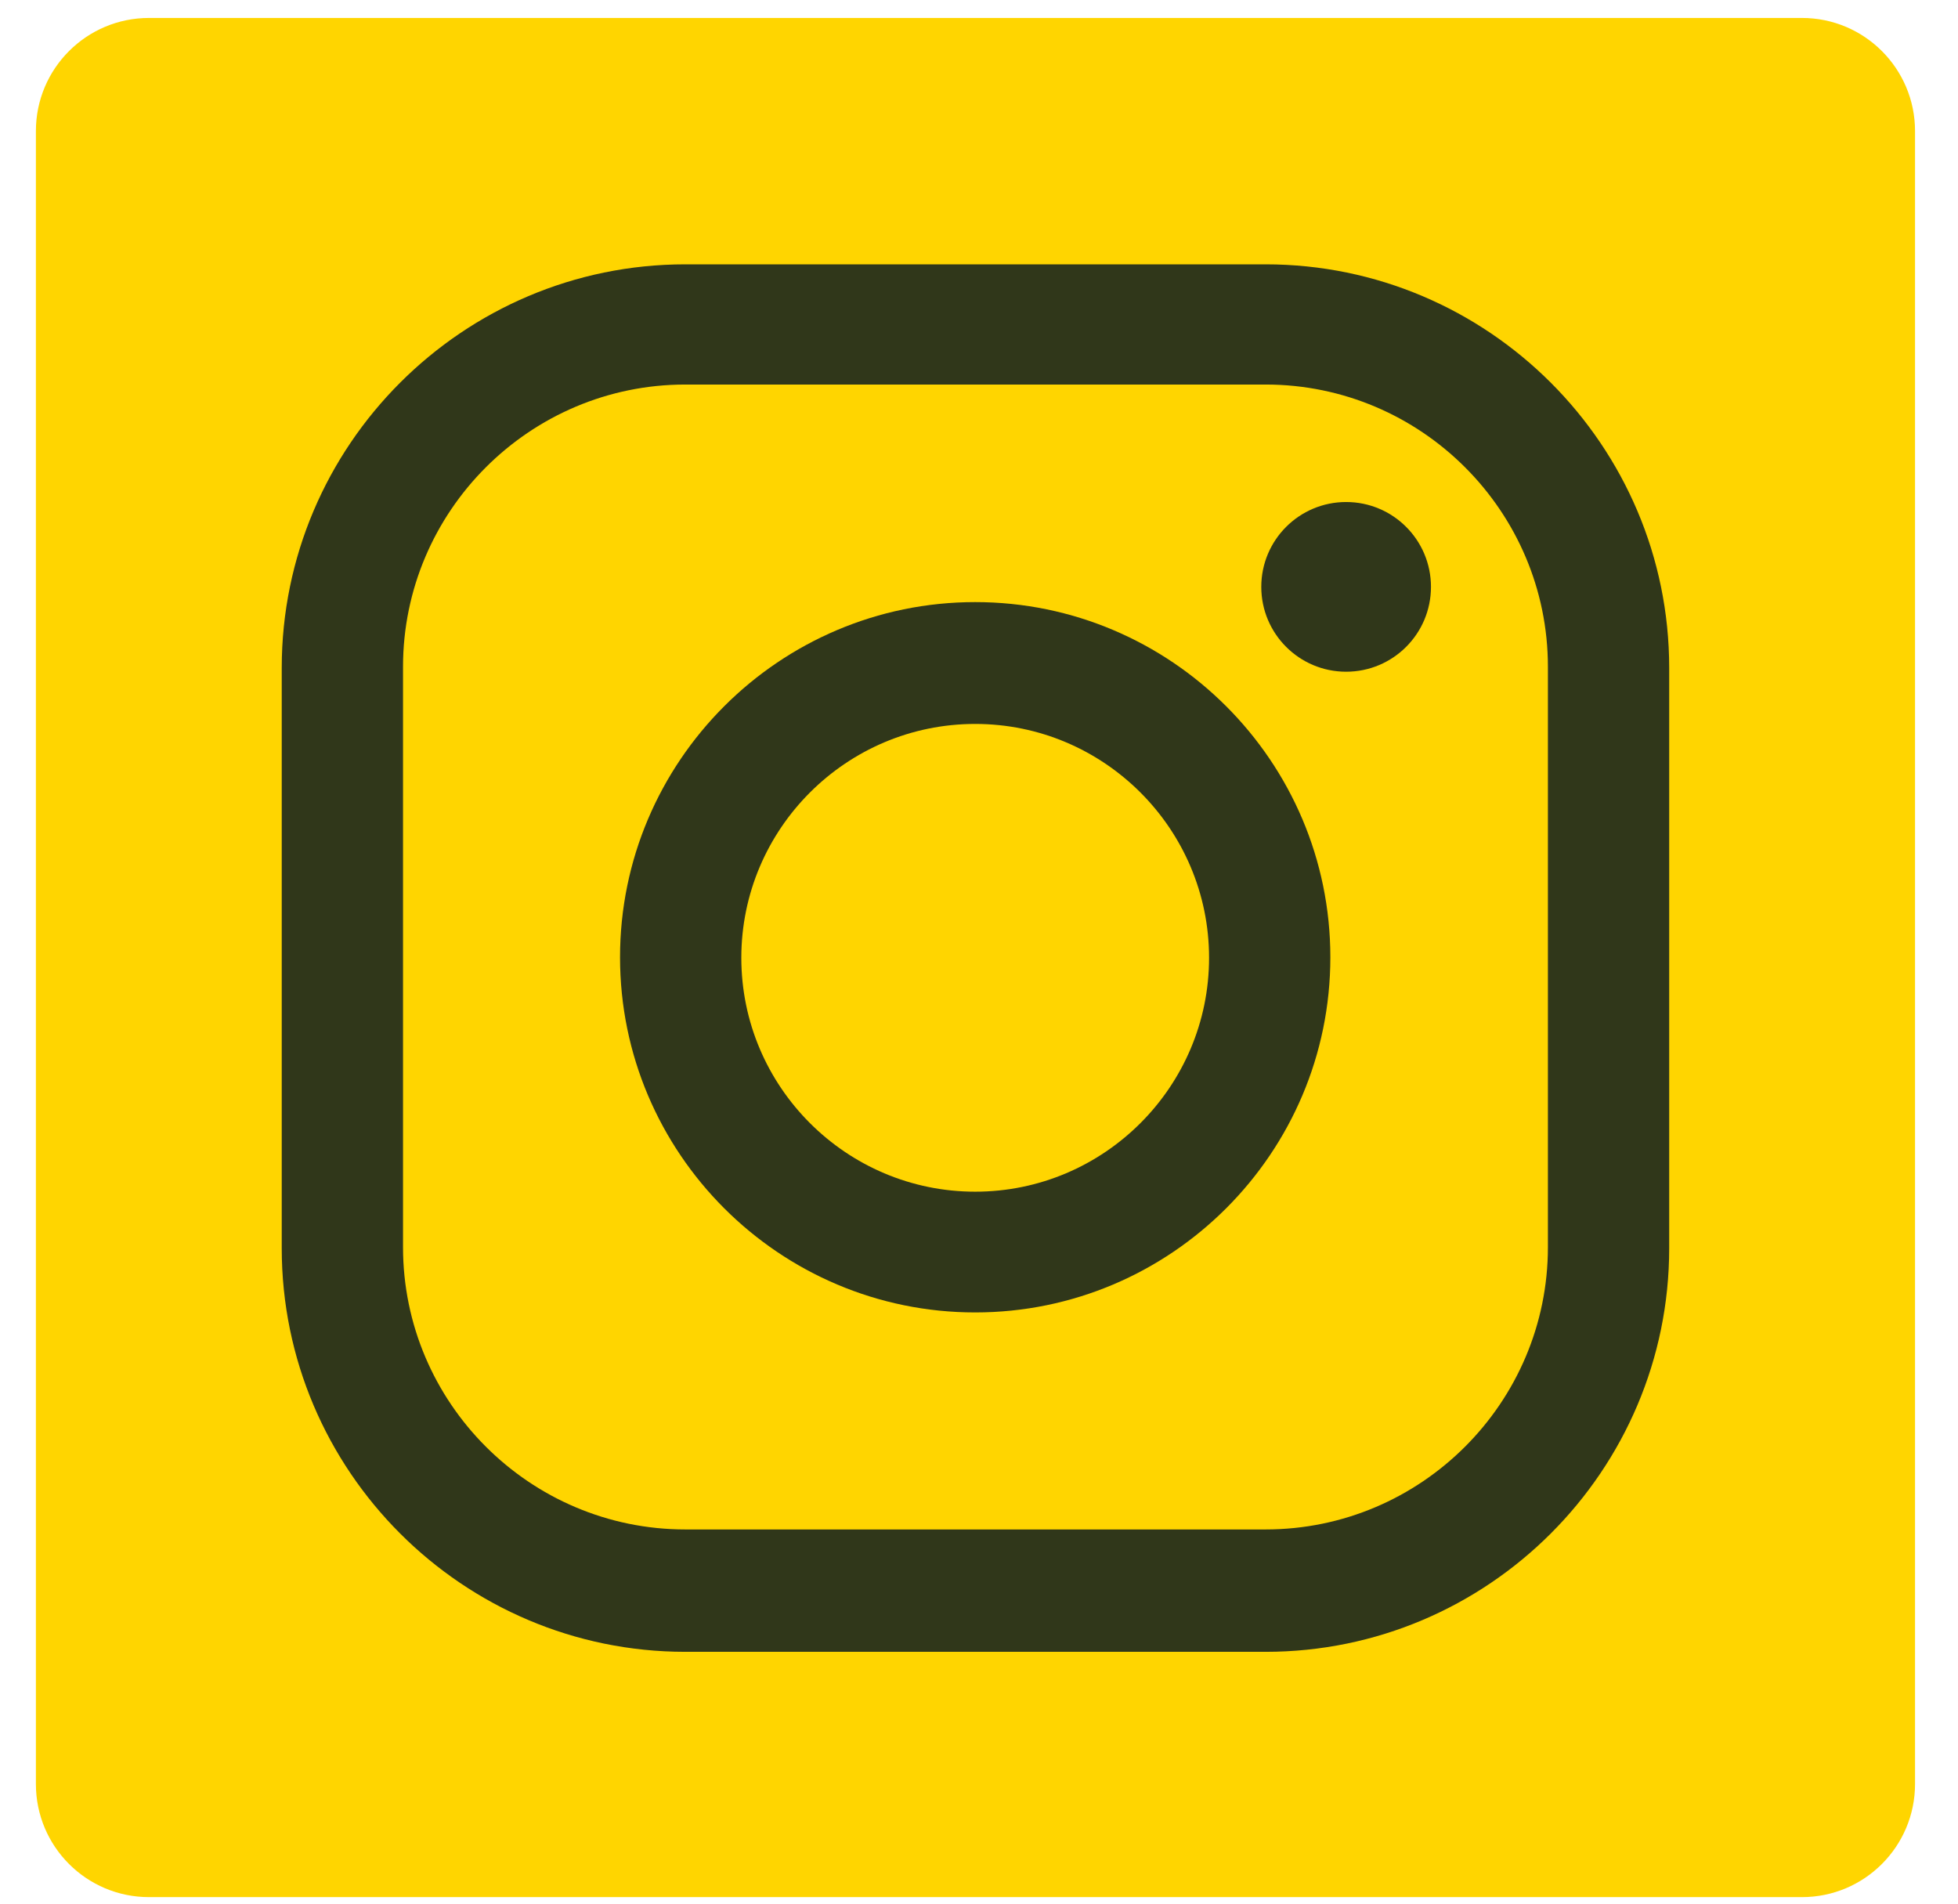
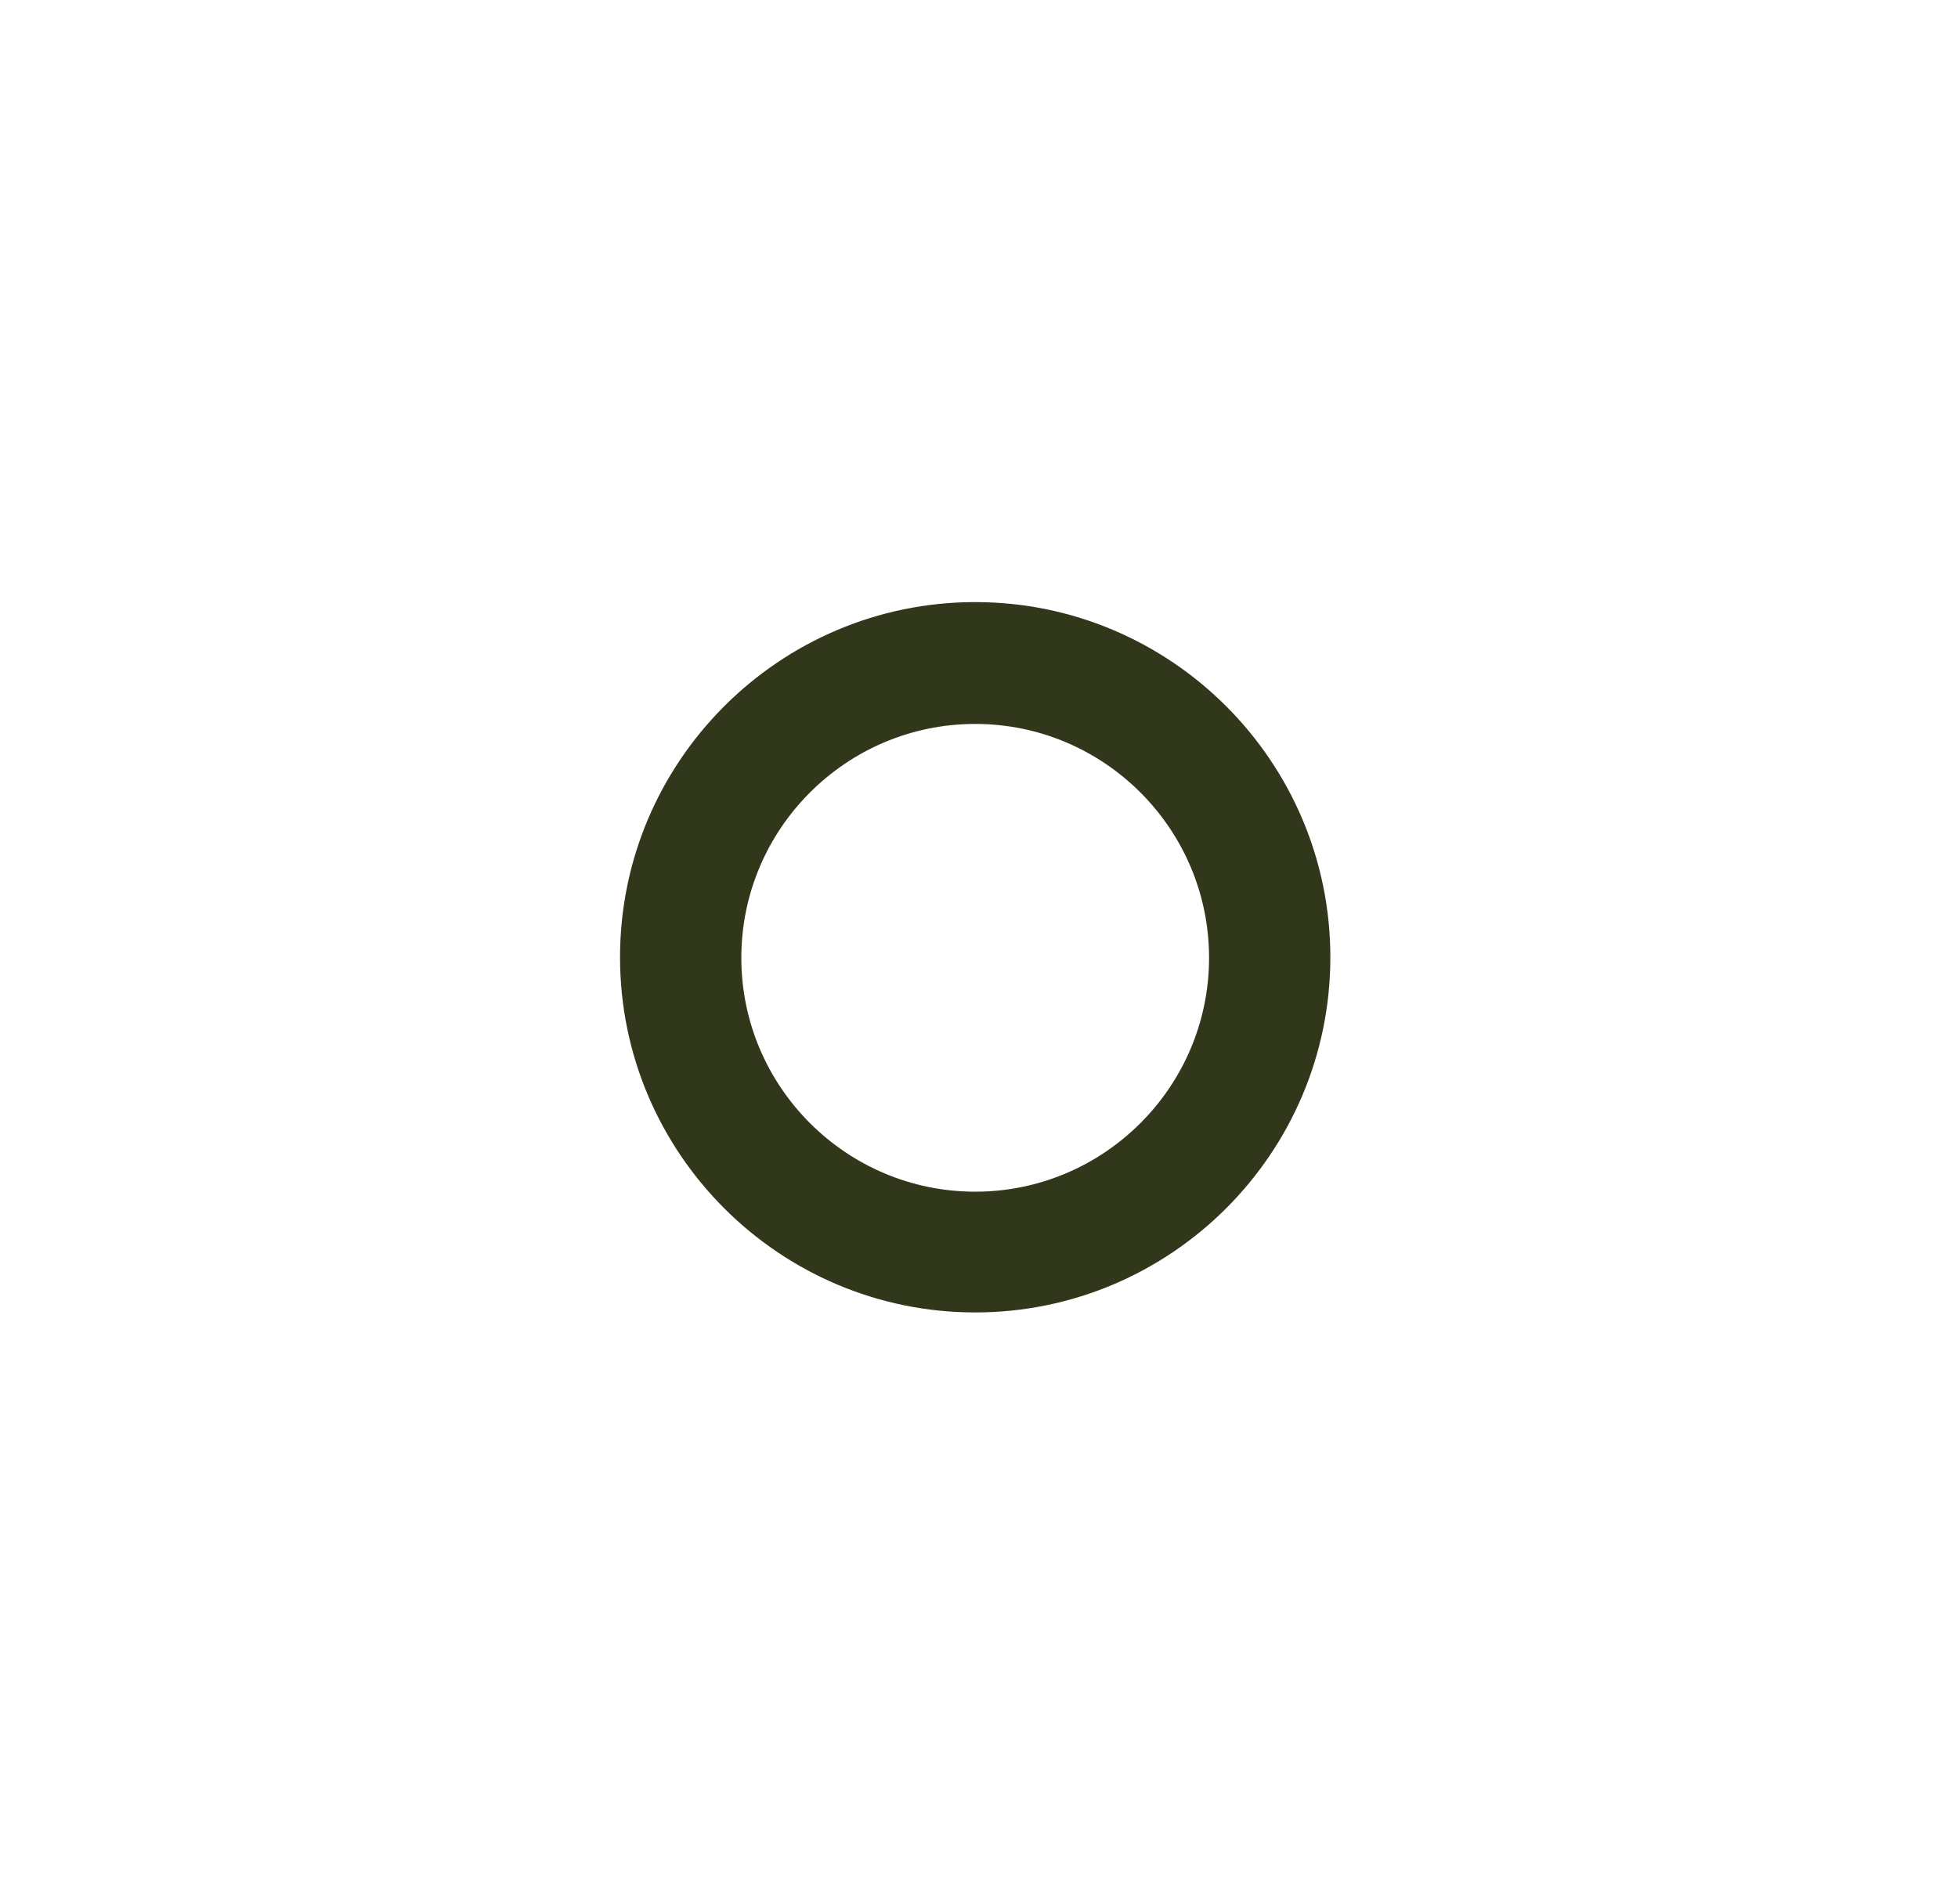
<svg xmlns="http://www.w3.org/2000/svg" width="36" height="35" viewBox="0 0 36 35" fill="none">
-   <path d="M33.13 0.33H2.74C1.591 0.33 0.66 1.261 0.66 2.41V32.8C0.66 33.949 1.591 34.88 2.74 34.88H33.13C34.279 34.88 35.21 33.949 35.21 32.8V2.41C35.21 1.261 34.279 0.33 33.13 0.33Z" fill="#FFD500" />
-   <path d="M23.27 30.37H12.6C8.51 30.37 5.18 27.04 5.18 22.95V12.28C5.18 8.19 8.51 4.86 12.6 4.86H23.27C27.36 4.86 30.69 8.19 30.69 12.28V22.95C30.69 27.04 27.36 30.37 23.27 30.37ZM12.6 7.07C9.74 7.07 7.41 9.4 7.41 12.26V22.93C7.41 25.79 9.74 28.12 12.6 28.12H23.27C26.13 28.12 28.46 25.79 28.46 22.93V12.26C28.46 9.4 26.13 7.07 23.27 7.07H12.6Z" fill="#30371A" />
  <path d="M17.93 24.13C14.33 24.13 11.4 21.2 11.4 17.6C11.4 14 14.33 11.07 17.93 11.07C21.53 11.07 24.46 14 24.46 17.6C24.46 21.2 21.53 24.13 17.93 24.13ZM17.93 13.31C15.56 13.31 13.63 15.24 13.63 17.61C13.63 19.98 15.56 21.91 17.93 21.91C20.3 21.91 22.23 19.98 22.23 17.61C22.23 15.24 20.3 13.31 17.93 13.31Z" fill="#30371A" />
-   <path d="M24.75 12.35C25.612 12.35 26.31 11.652 26.31 10.79C26.31 9.928 25.612 9.23 24.75 9.23C23.889 9.23 23.19 9.928 23.19 10.79C23.19 11.652 23.889 12.35 24.75 12.35Z" fill="#30371A" />
</svg>